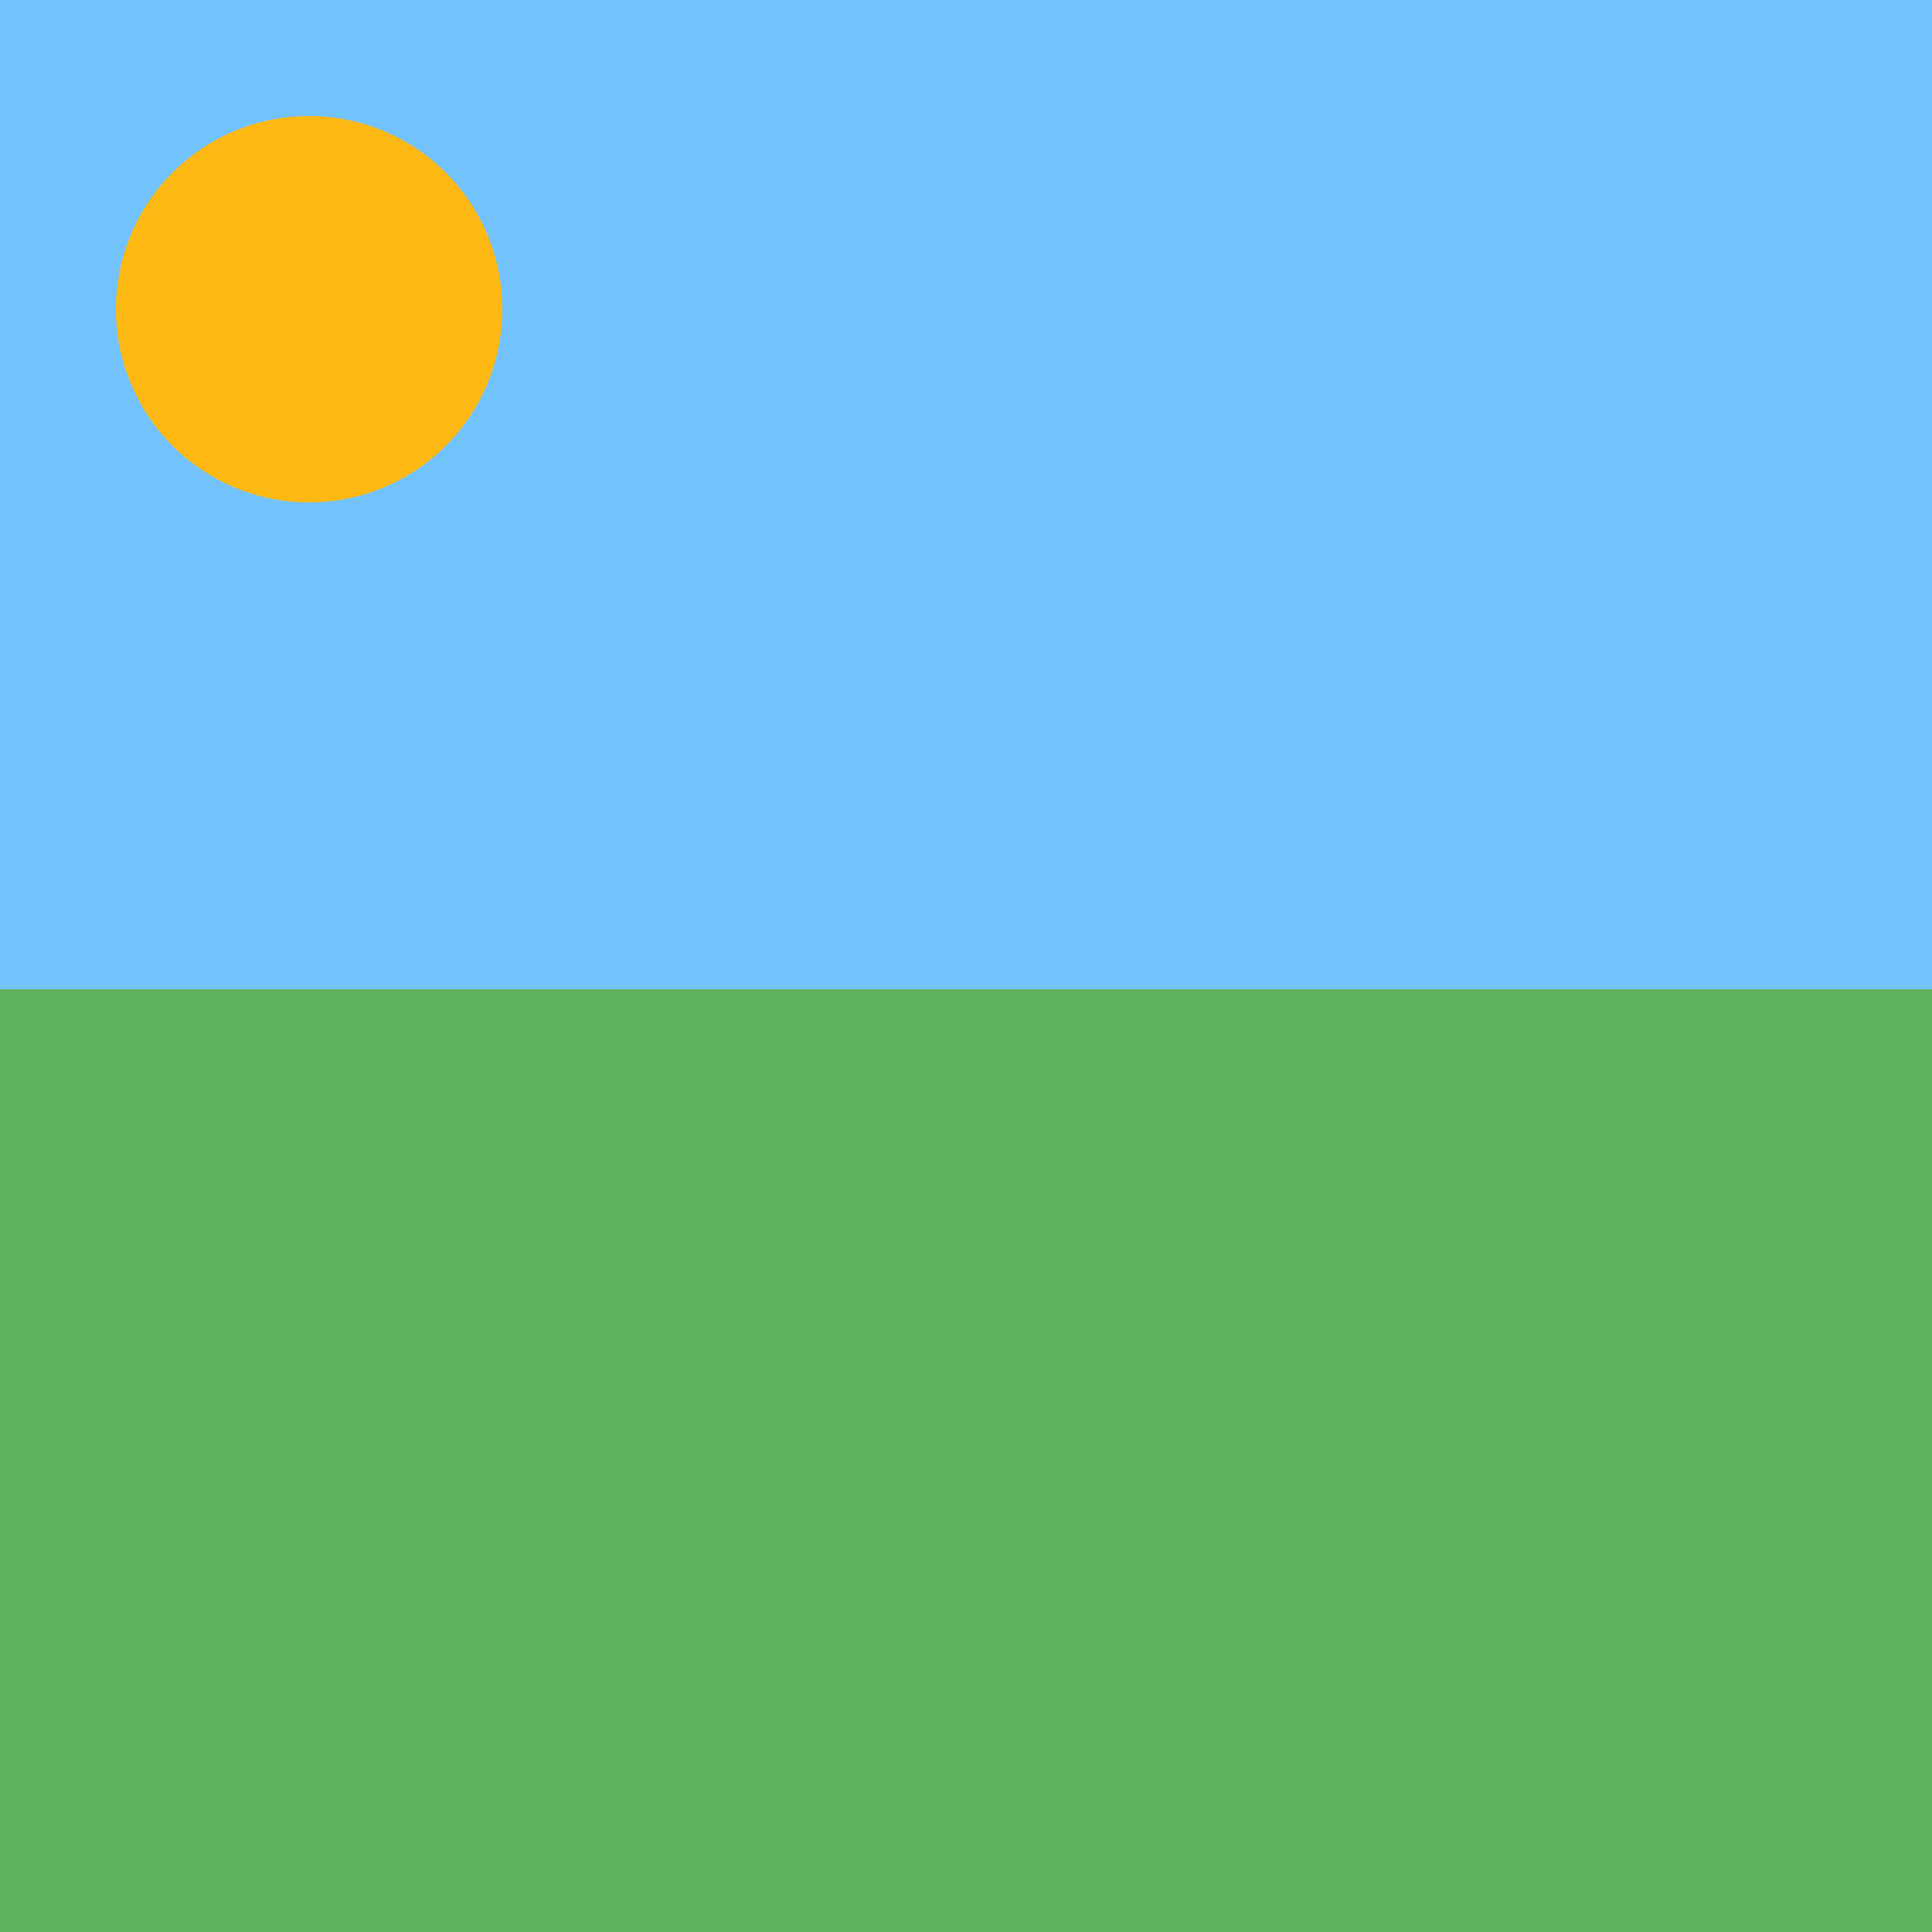
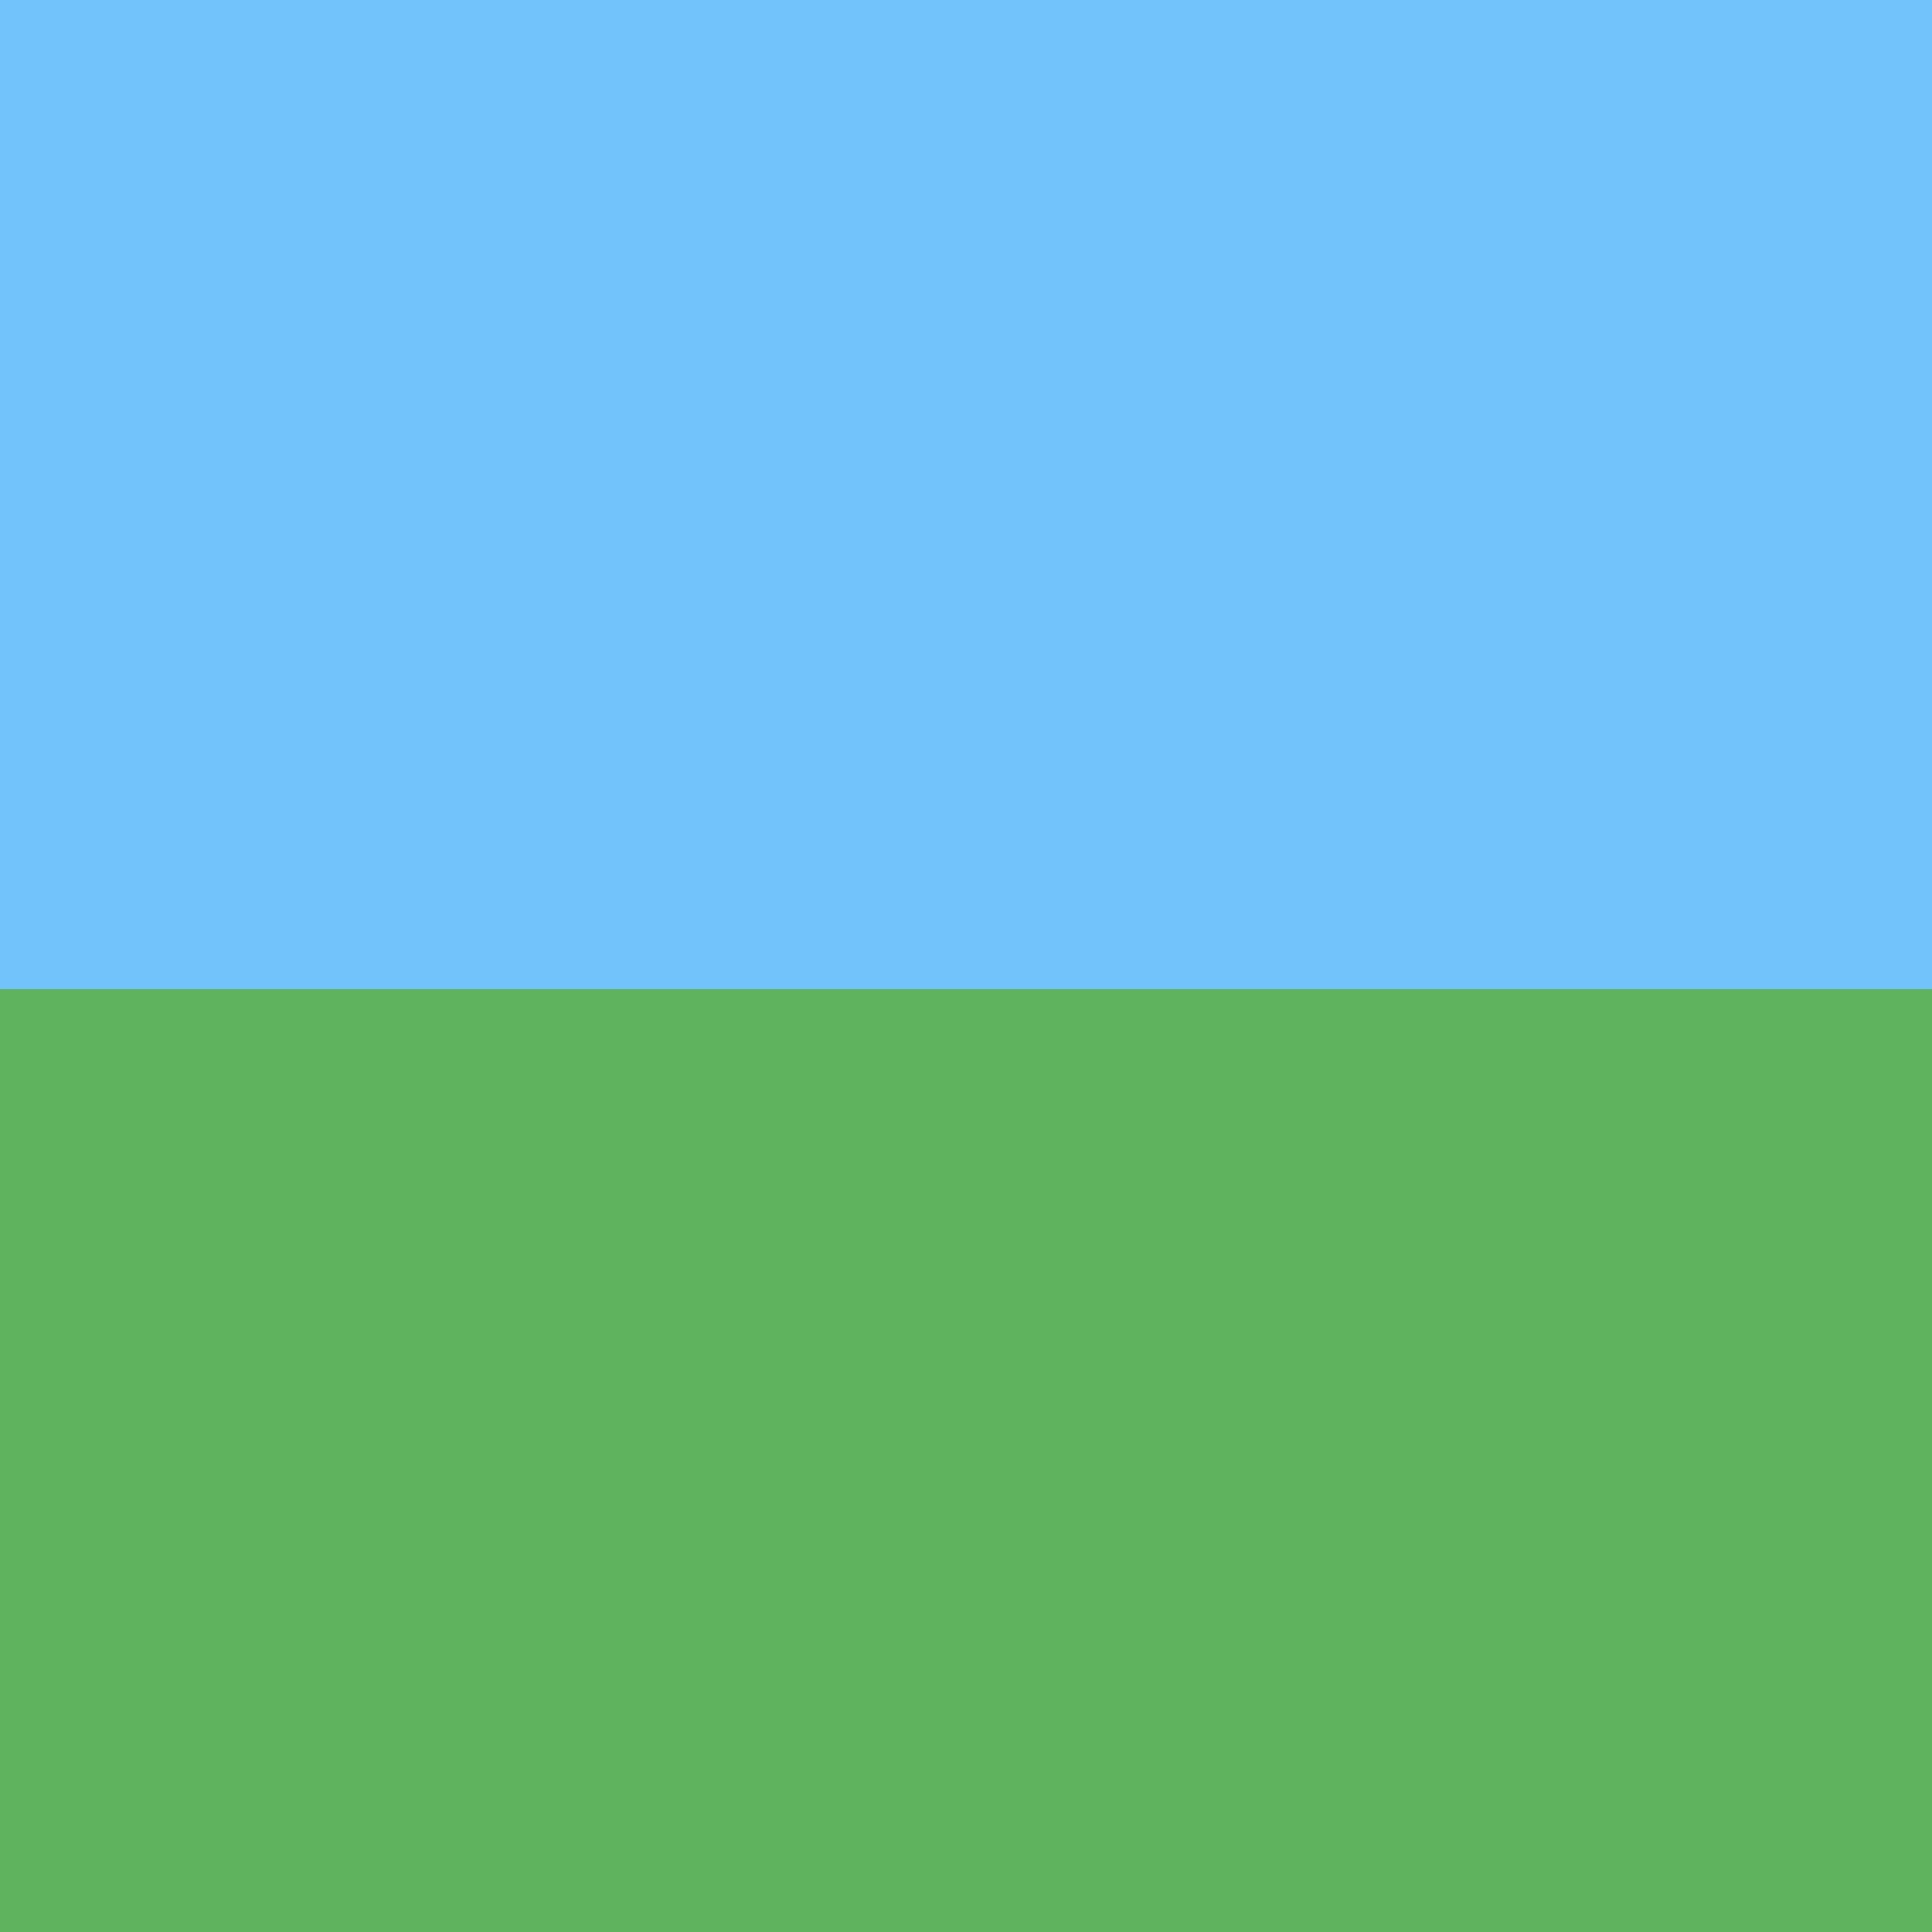
<svg xmlns="http://www.w3.org/2000/svg" width="500" height="500">
  <defs />
  <g>
    <rect fill="#72C3FC" stroke="none" x="0" y="0" width="512" height="256" />
    <rect fill="#60B35E" stroke="none" x="0" y="256" width="512" height="256" />
-     <path fill="#FDB813" stroke="none" paint-order="stroke fill markers" d=" M 130 80 A 50 50 0 1 0 130 80.05" />
  </g>
</svg>